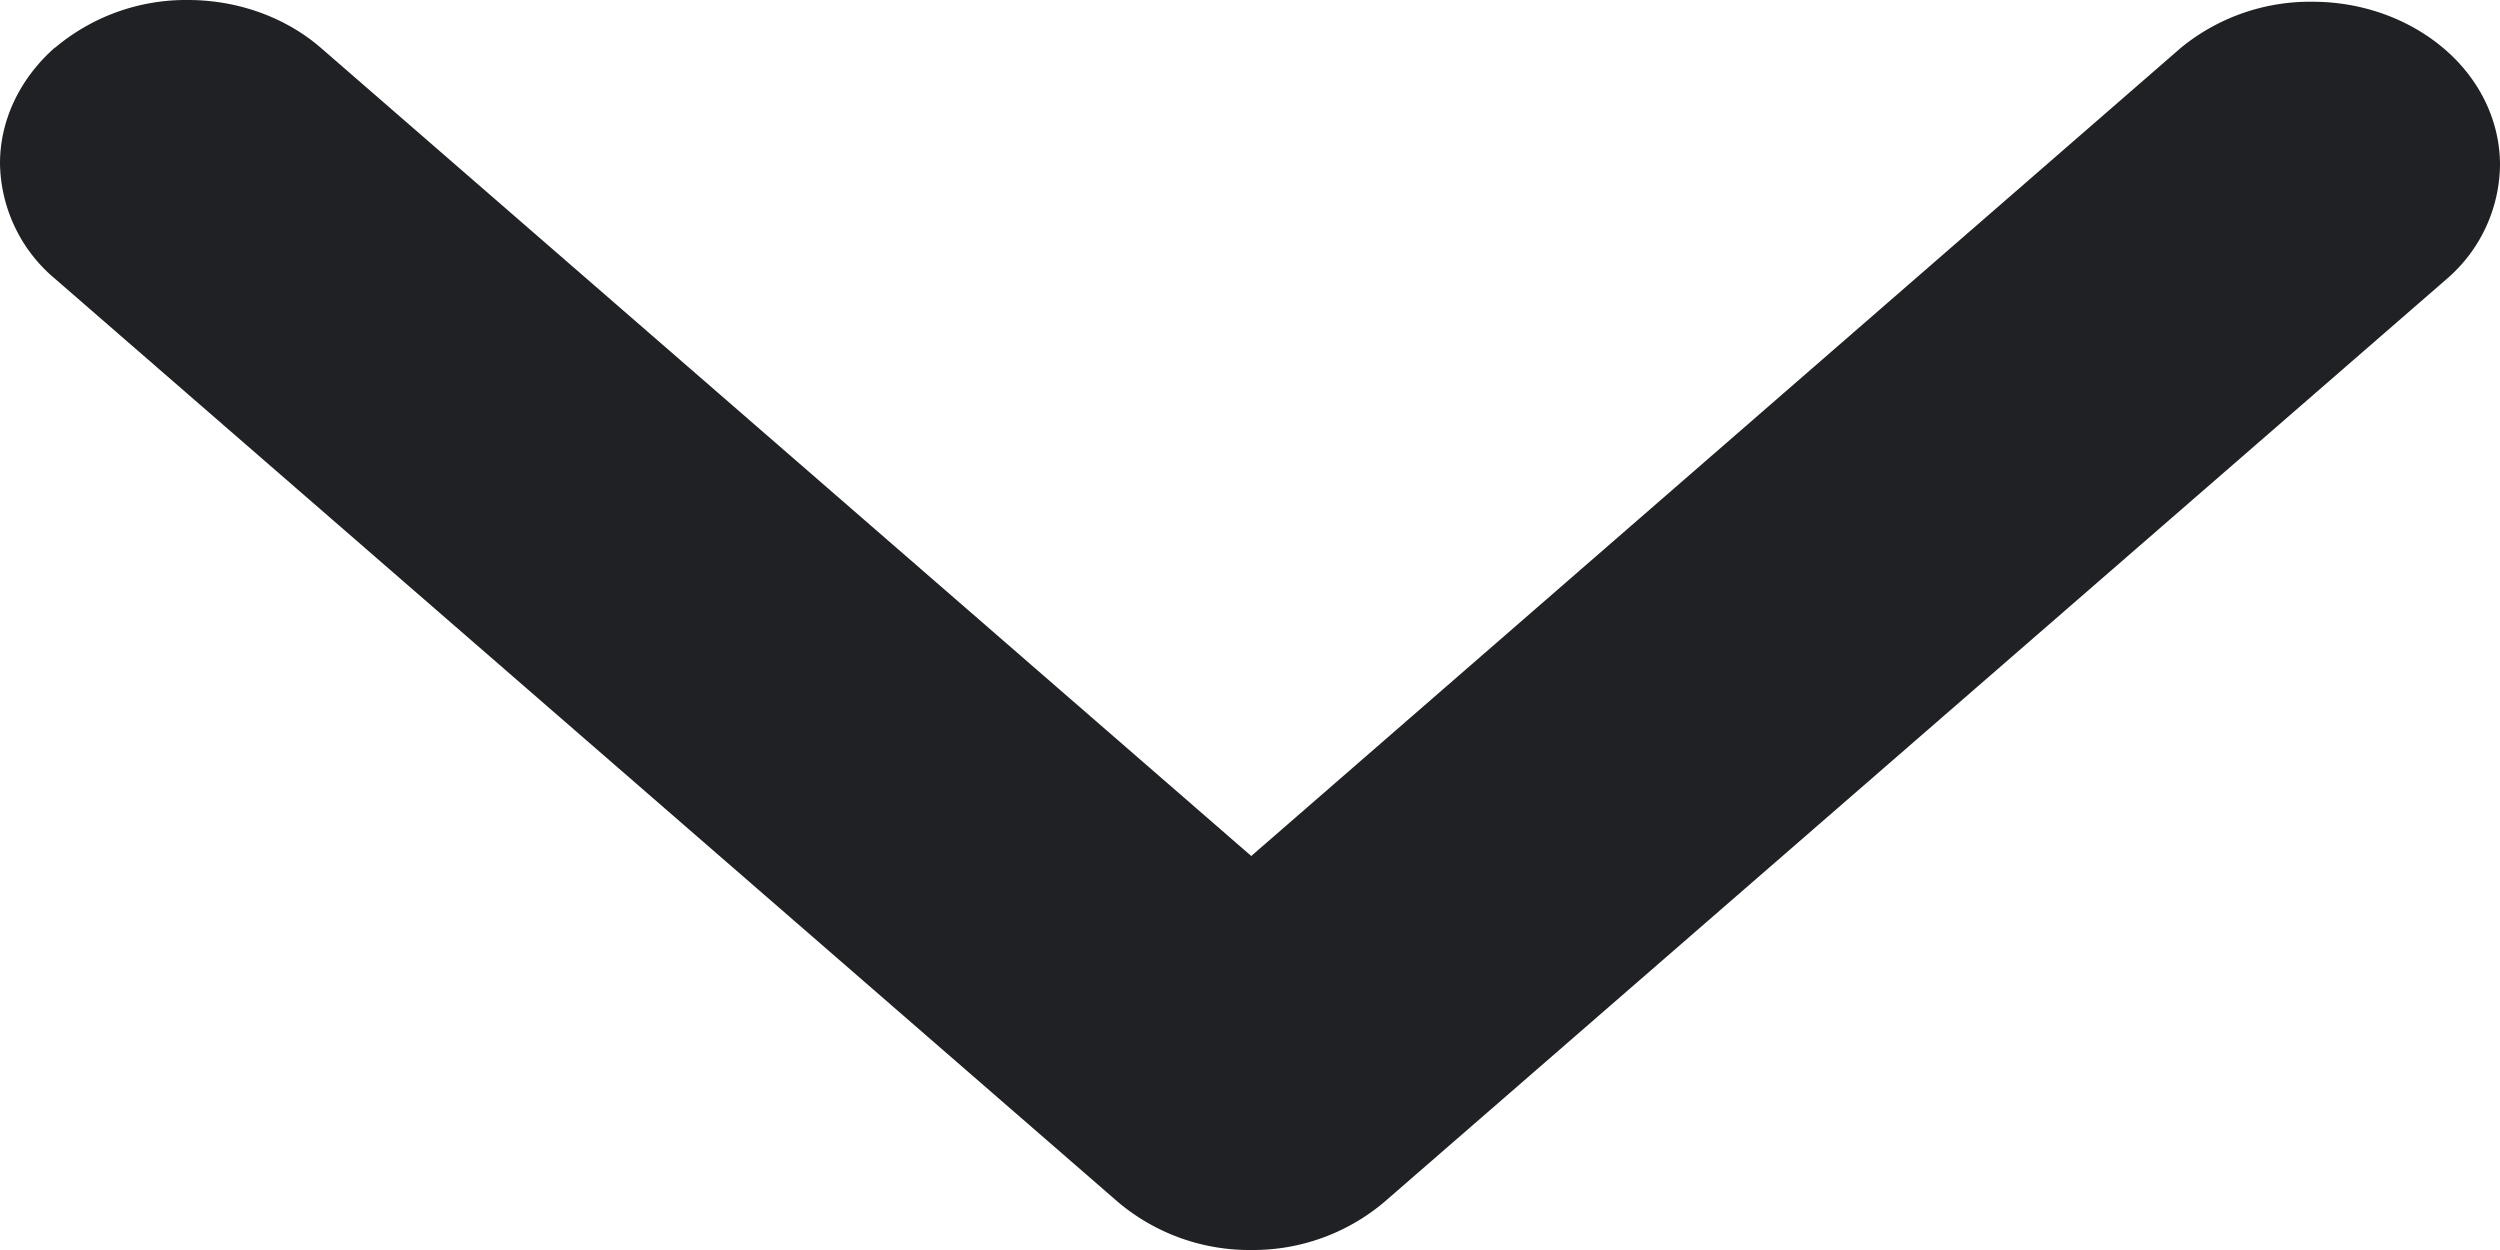
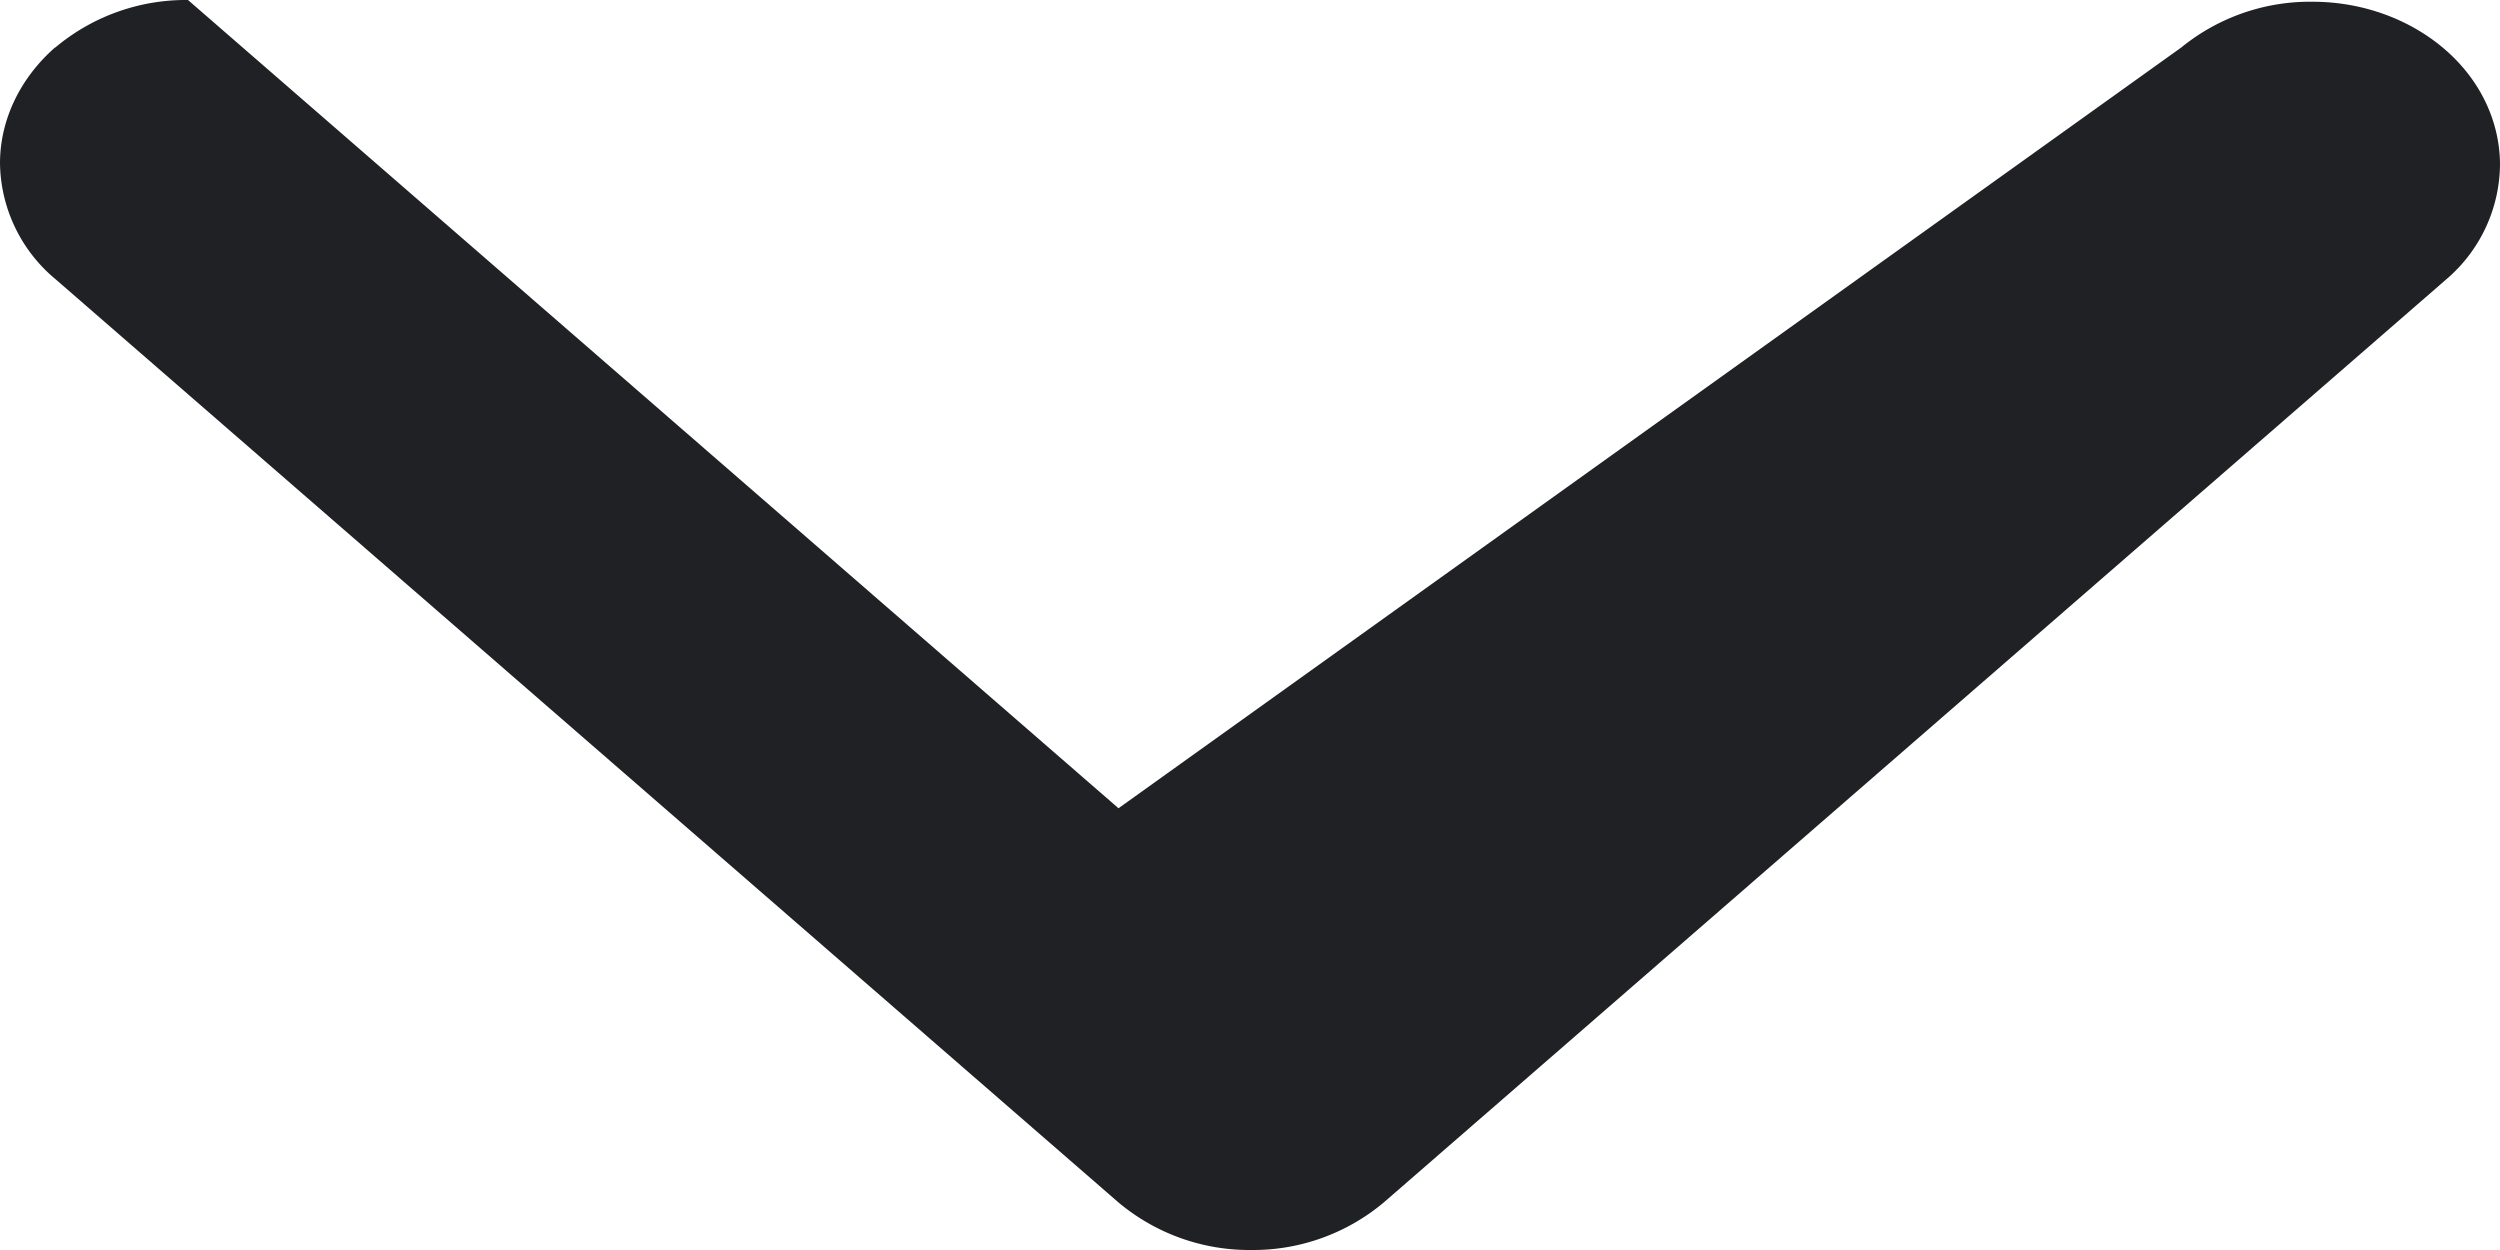
<svg xmlns="http://www.w3.org/2000/svg" width="10" height="5" fill="none">
-   <path d="M.22.191A.813.813 0 01.752 0c.199 0 .39.069.531.191l3.722 3.233L8.725.19a.816.816 0 01.53-.183c.197.001.385.07.525.191s.218.285.22.456a.61.61 0 01-.211.46L5.536 4.809A.813.813 0 015.005 5a.815.815 0 01-.532-.191L.22 1.115A.613.613 0 010 .653C0 .48.08.313.22.19z" fill="#1F2124" />
+   <path d="M.22.191A.813.813 0 01.752 0l3.722 3.233L8.725.19a.816.816 0 01.53-.183c.197.001.385.07.525.191s.218.285.22.456a.61.61 0 01-.211.46L5.536 4.809A.813.813 0 015.005 5a.815.815 0 01-.532-.191L.22 1.115A.613.613 0 010 .653C0 .48.08.313.22.19z" fill="#1F2124" />
</svg>